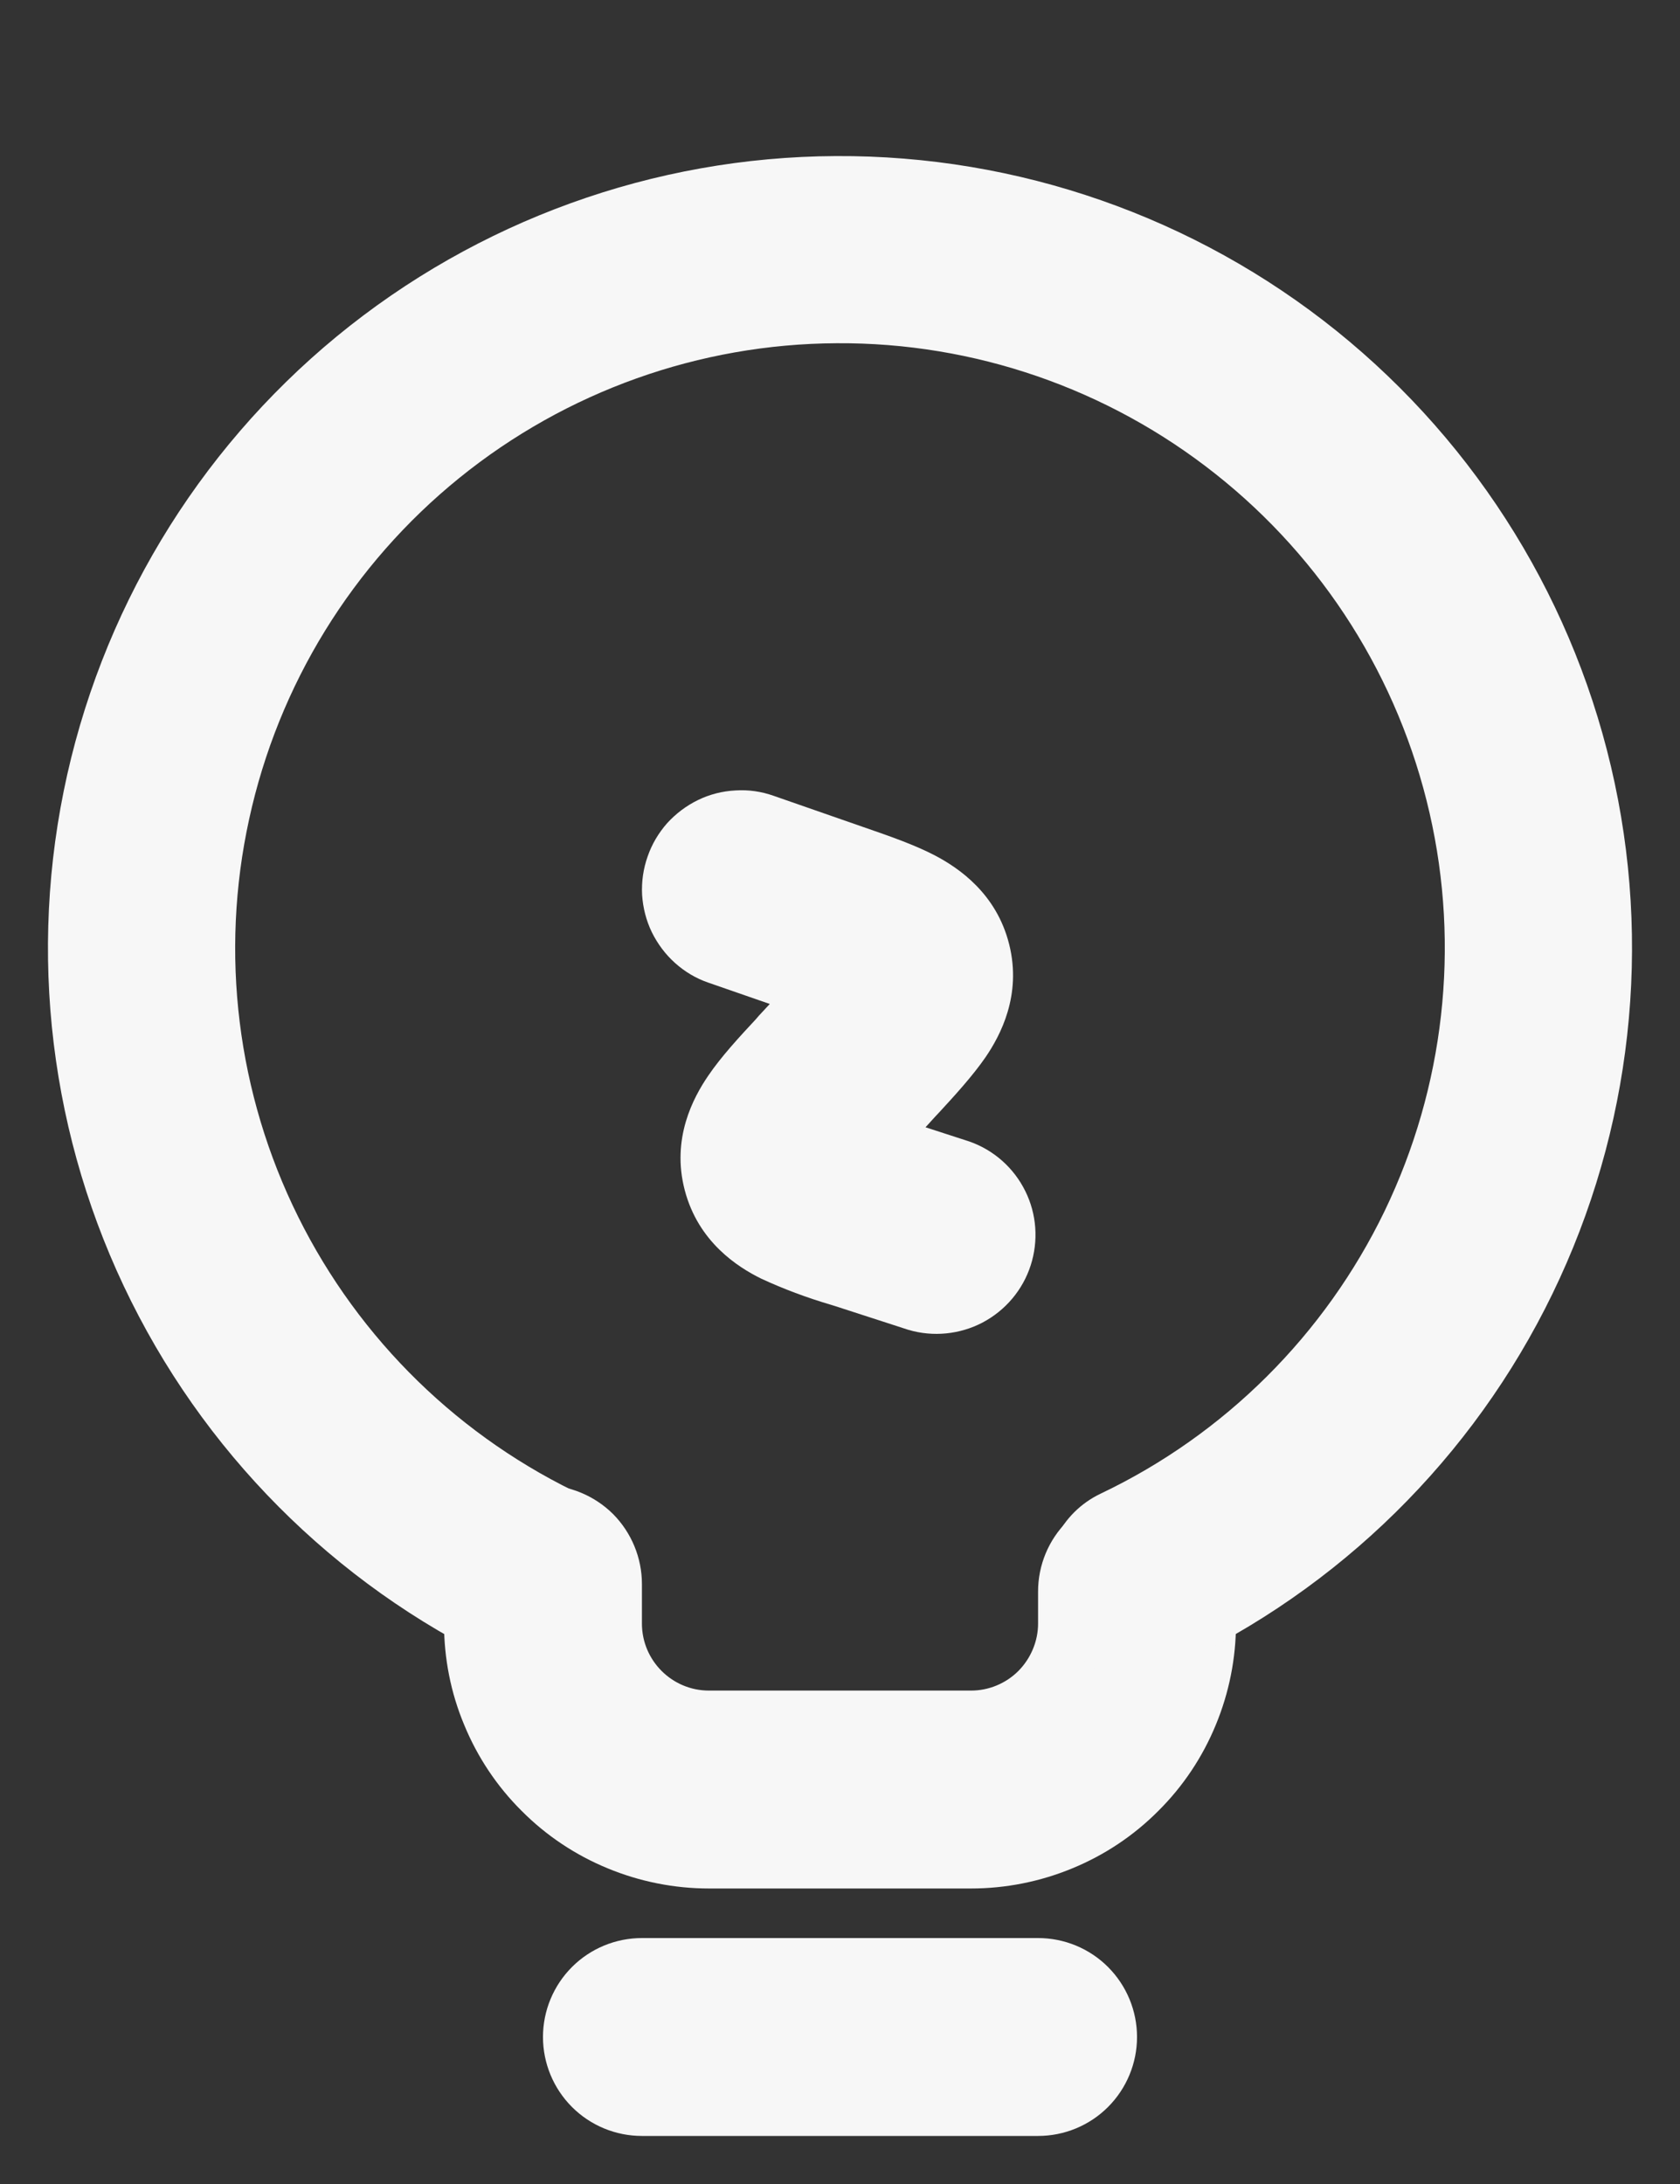
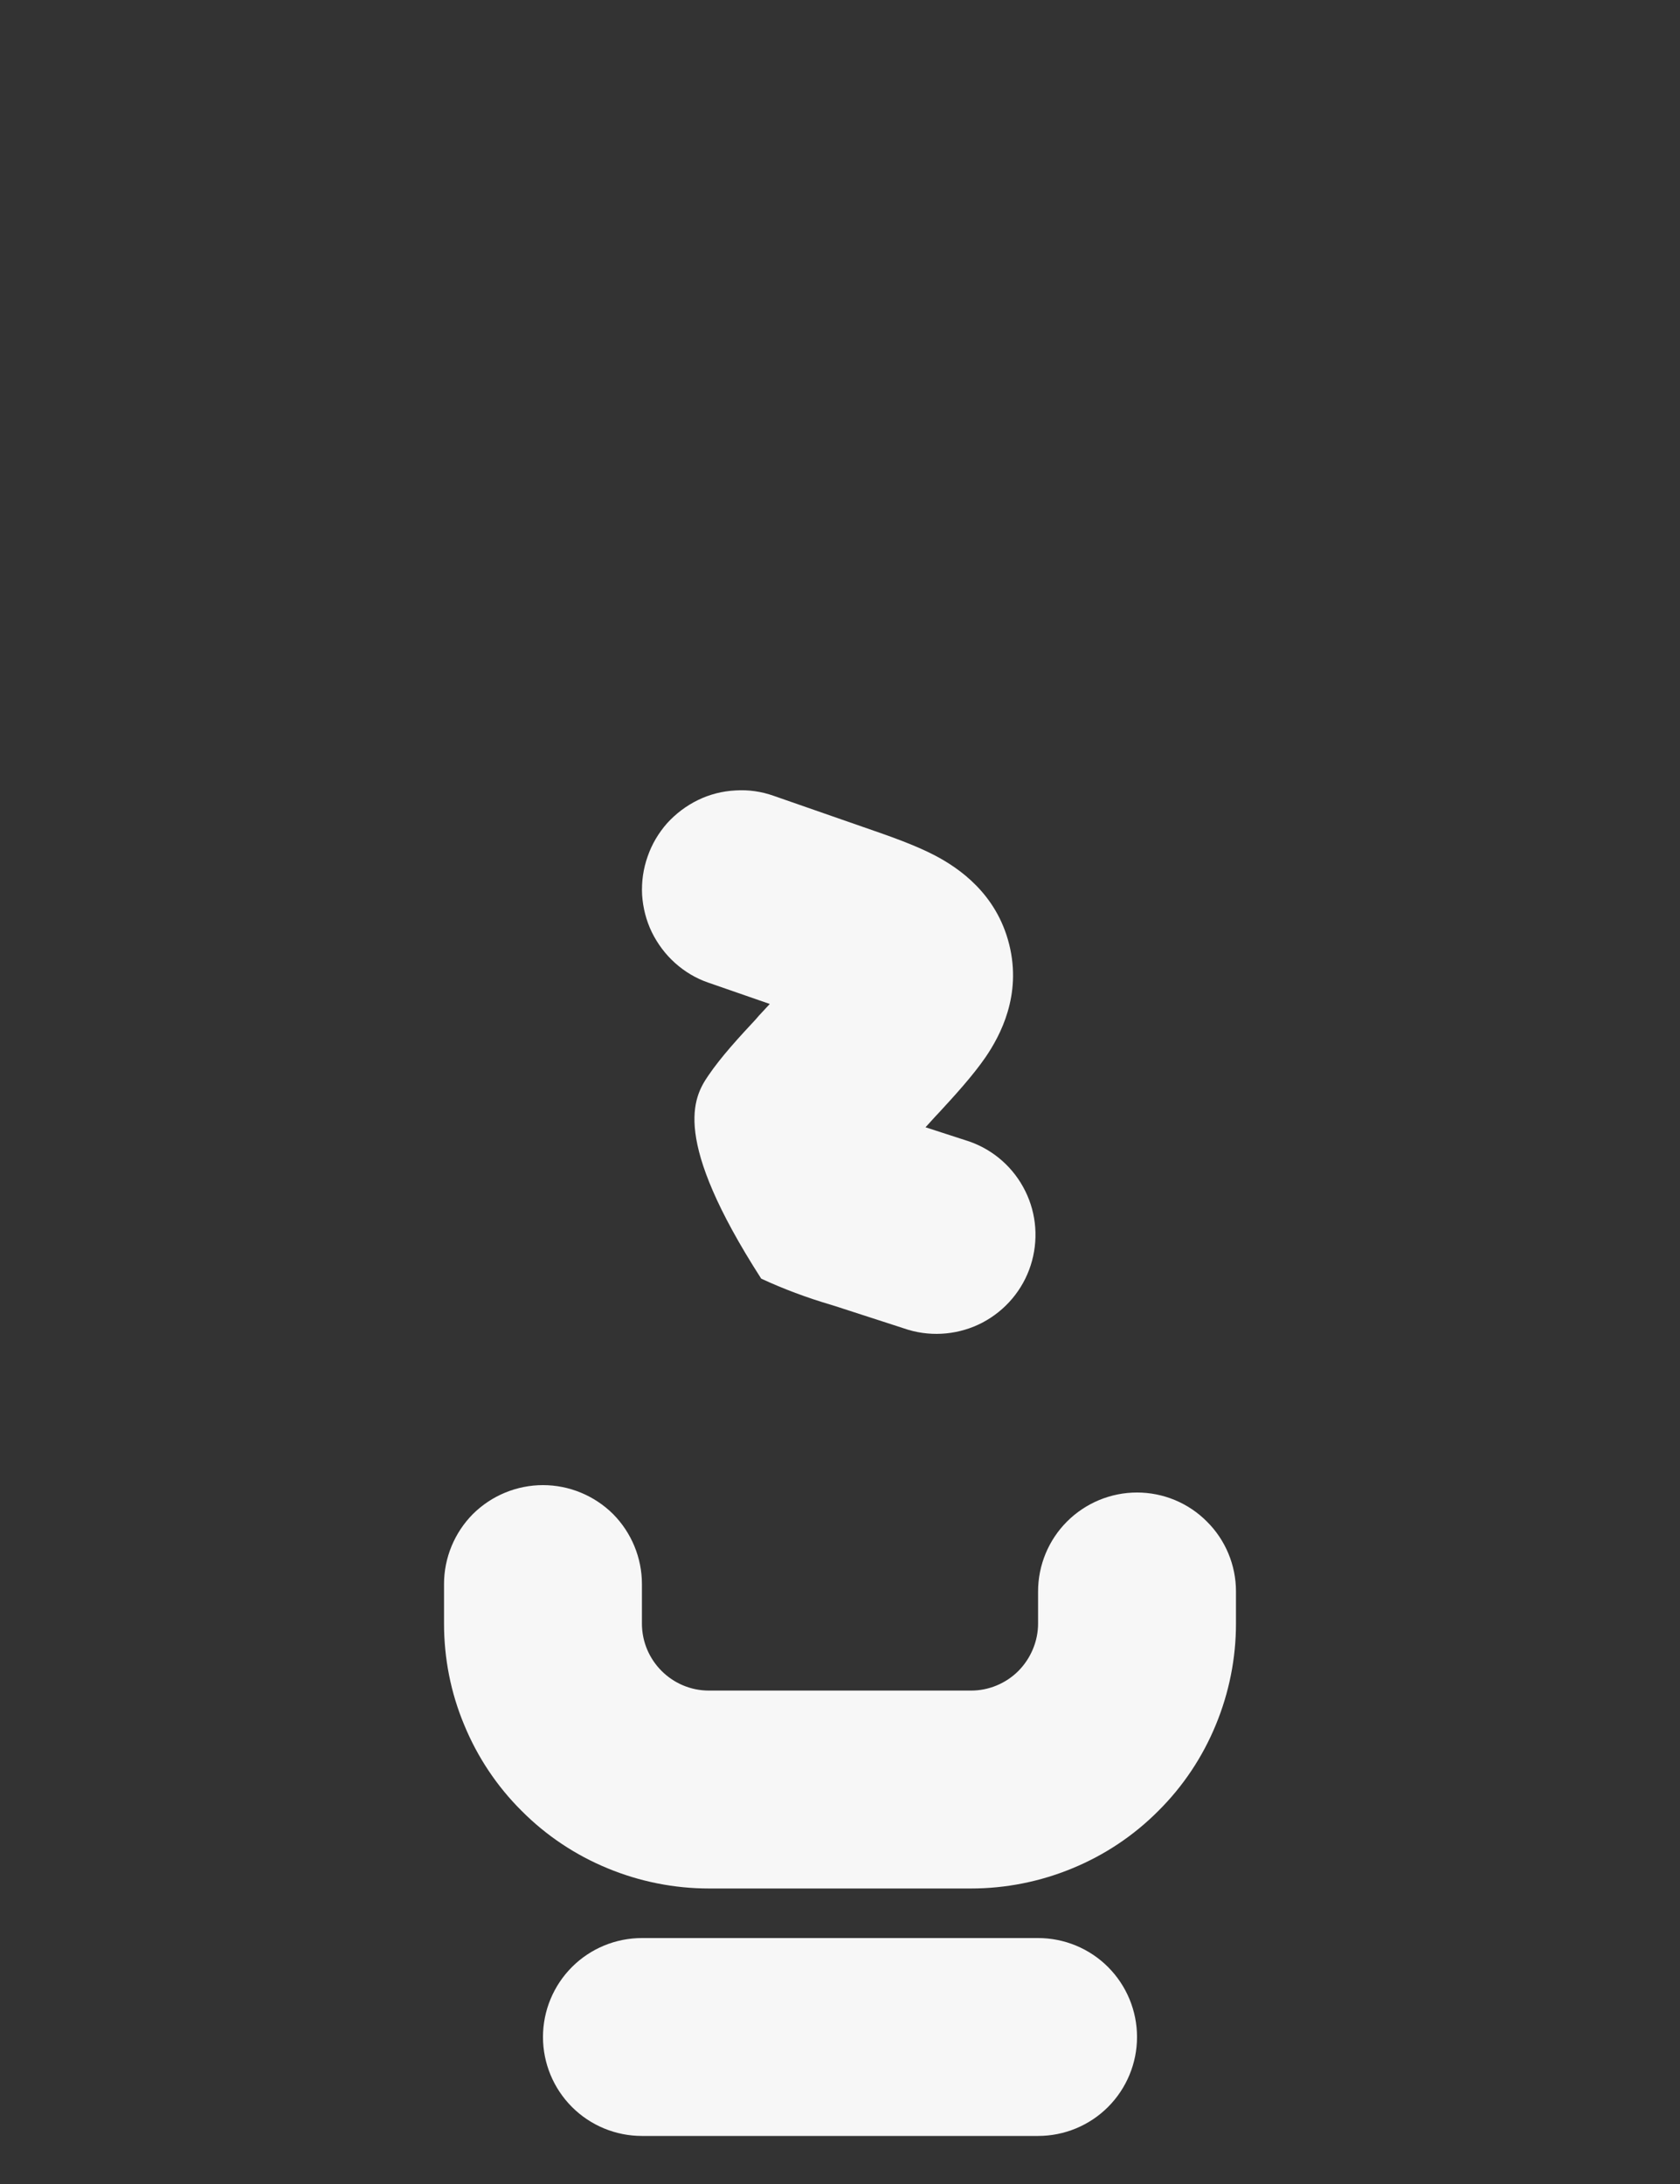
<svg xmlns="http://www.w3.org/2000/svg" width="10" height="13" viewBox="0 0 10 13" fill="none">
  <rect x="0" y="0" width="10" height="13" fill="#333333" stroke="none" />
  <path fill-rule="evenodd" clip-rule="evenodd" d="M3.232 12.125C3.232 11.969 3.294 11.819 3.405 11.708C3.515 11.598 3.665 11.536 3.821 11.536H6.179C6.335 11.536 6.485 11.598 6.595 11.708C6.706 11.819 6.768 11.969 6.768 12.125C6.768 12.281 6.706 12.431 6.595 12.542C6.485 12.652 6.335 12.714 6.179 12.714H3.821C3.665 12.714 3.515 12.652 3.405 12.542C3.294 12.431 3.232 12.281 3.232 12.125ZM3.232 8.84C3.388 8.84 3.538 8.902 3.649 9.012C3.759 9.123 3.821 9.273 3.821 9.429V9.664C3.821 9.884 4 10.063 4.22 10.063H5.78C5.885 10.063 5.987 10.021 6.062 9.946C6.136 9.871 6.179 9.769 6.179 9.664V9.473C6.179 9.317 6.241 9.167 6.351 9.057C6.462 8.946 6.612 8.884 6.768 8.884C6.924 8.884 7.074 8.946 7.184 9.057C7.295 9.167 7.357 9.317 7.357 9.473V9.664C7.357 9.871 7.316 10.076 7.237 10.267C7.158 10.459 7.042 10.633 6.895 10.779C6.749 10.926 6.575 11.042 6.383 11.121C6.192 11.2 5.987 11.241 5.78 11.241H4.22C4.013 11.241 3.808 11.2 3.617 11.121C3.425 11.042 3.251 10.926 3.105 10.779C2.958 10.633 2.842 10.459 2.763 10.267C2.683 10.076 2.643 9.871 2.643 9.664V9.429C2.643 9.273 2.705 9.123 2.815 9.012C2.926 8.902 3.076 8.84 3.232 8.84Z" fill="#F7F7F7" />
-   <path d="M6.313 9.677C6.393 9.925 6.66 10.063 6.899 9.958C7.891 9.521 8.702 8.756 9.196 7.791C9.69 6.826 9.837 5.72 9.611 4.66C9.385 3.6 8.8 2.65 7.956 1.97C7.112 1.291 6.059 0.923 4.975 0.929C3.891 0.934 2.842 1.314 2.005 2.002C1.168 2.691 0.594 3.647 0.379 4.71C0.164 5.772 0.322 6.876 0.827 7.836C1.331 8.795 2.15 9.552 3.147 9.978C3.386 10.08 3.652 9.94 3.73 9.691L3.782 9.528C3.859 9.279 3.719 9.017 3.484 8.908C2.741 8.563 2.139 7.976 1.775 7.243C1.411 6.51 1.308 5.675 1.483 4.876C1.657 4.076 2.098 3.36 2.734 2.845C3.37 2.33 4.162 2.047 4.981 2.043C5.799 2.038 6.594 2.313 7.235 2.821C7.877 3.329 8.326 4.04 8.509 4.838C8.692 5.635 8.597 6.471 8.242 7.208C7.886 7.945 7.29 8.539 6.551 8.891C6.316 9.003 6.179 9.266 6.26 9.515L6.313 9.677Z" fill="#F7F7F7" />
-   <path fill-rule="evenodd" clip-rule="evenodd" d="M3.855 5.098C3.88 5.025 3.92 4.958 3.971 4.9C4.023 4.843 4.085 4.796 4.155 4.762C4.225 4.728 4.3 4.709 4.378 4.705C4.455 4.7 4.532 4.711 4.605 4.737L5.139 4.923L5.165 4.932C5.295 4.977 5.447 5.03 5.567 5.093C5.705 5.166 5.931 5.317 6.007 5.621C6.083 5.924 5.954 6.164 5.867 6.292C5.79 6.404 5.681 6.523 5.588 6.624L5.569 6.644L5.509 6.71L5.771 6.795C5.916 6.846 6.035 6.952 6.103 7.09C6.171 7.227 6.182 7.386 6.135 7.532C6.088 7.678 5.985 7.8 5.849 7.872C5.714 7.943 5.555 7.959 5.408 7.916L4.97 7.774L4.944 7.766C4.802 7.724 4.665 7.673 4.531 7.611C4.391 7.542 4.157 7.393 4.076 7.085C3.995 6.777 4.127 6.533 4.215 6.404C4.292 6.29 4.403 6.17 4.499 6.067L4.517 6.046L4.582 5.976L4.216 5.849C4.143 5.824 4.076 5.784 4.018 5.732C3.961 5.681 3.914 5.618 3.88 5.549C3.846 5.479 3.827 5.403 3.822 5.326C3.818 5.249 3.829 5.171 3.855 5.098Z" fill="#F7F7F7" />
+   <path fill-rule="evenodd" clip-rule="evenodd" d="M3.855 5.098C3.88 5.025 3.92 4.958 3.971 4.9C4.023 4.843 4.085 4.796 4.155 4.762C4.225 4.728 4.3 4.709 4.378 4.705C4.455 4.7 4.532 4.711 4.605 4.737L5.139 4.923L5.165 4.932C5.295 4.977 5.447 5.03 5.567 5.093C5.705 5.166 5.931 5.317 6.007 5.621C6.083 5.924 5.954 6.164 5.867 6.292C5.79 6.404 5.681 6.523 5.588 6.624L5.569 6.644L5.509 6.71L5.771 6.795C5.916 6.846 6.035 6.952 6.103 7.09C6.171 7.227 6.182 7.386 6.135 7.532C6.088 7.678 5.985 7.8 5.849 7.872C5.714 7.943 5.555 7.959 5.408 7.916L4.97 7.774L4.944 7.766C4.802 7.724 4.665 7.673 4.531 7.611C3.995 6.777 4.127 6.533 4.215 6.404C4.292 6.29 4.403 6.17 4.499 6.067L4.517 6.046L4.582 5.976L4.216 5.849C4.143 5.824 4.076 5.784 4.018 5.732C3.961 5.681 3.914 5.618 3.88 5.549C3.846 5.479 3.827 5.403 3.822 5.326C3.818 5.249 3.829 5.171 3.855 5.098Z" fill="#F7F7F7" />
</svg>